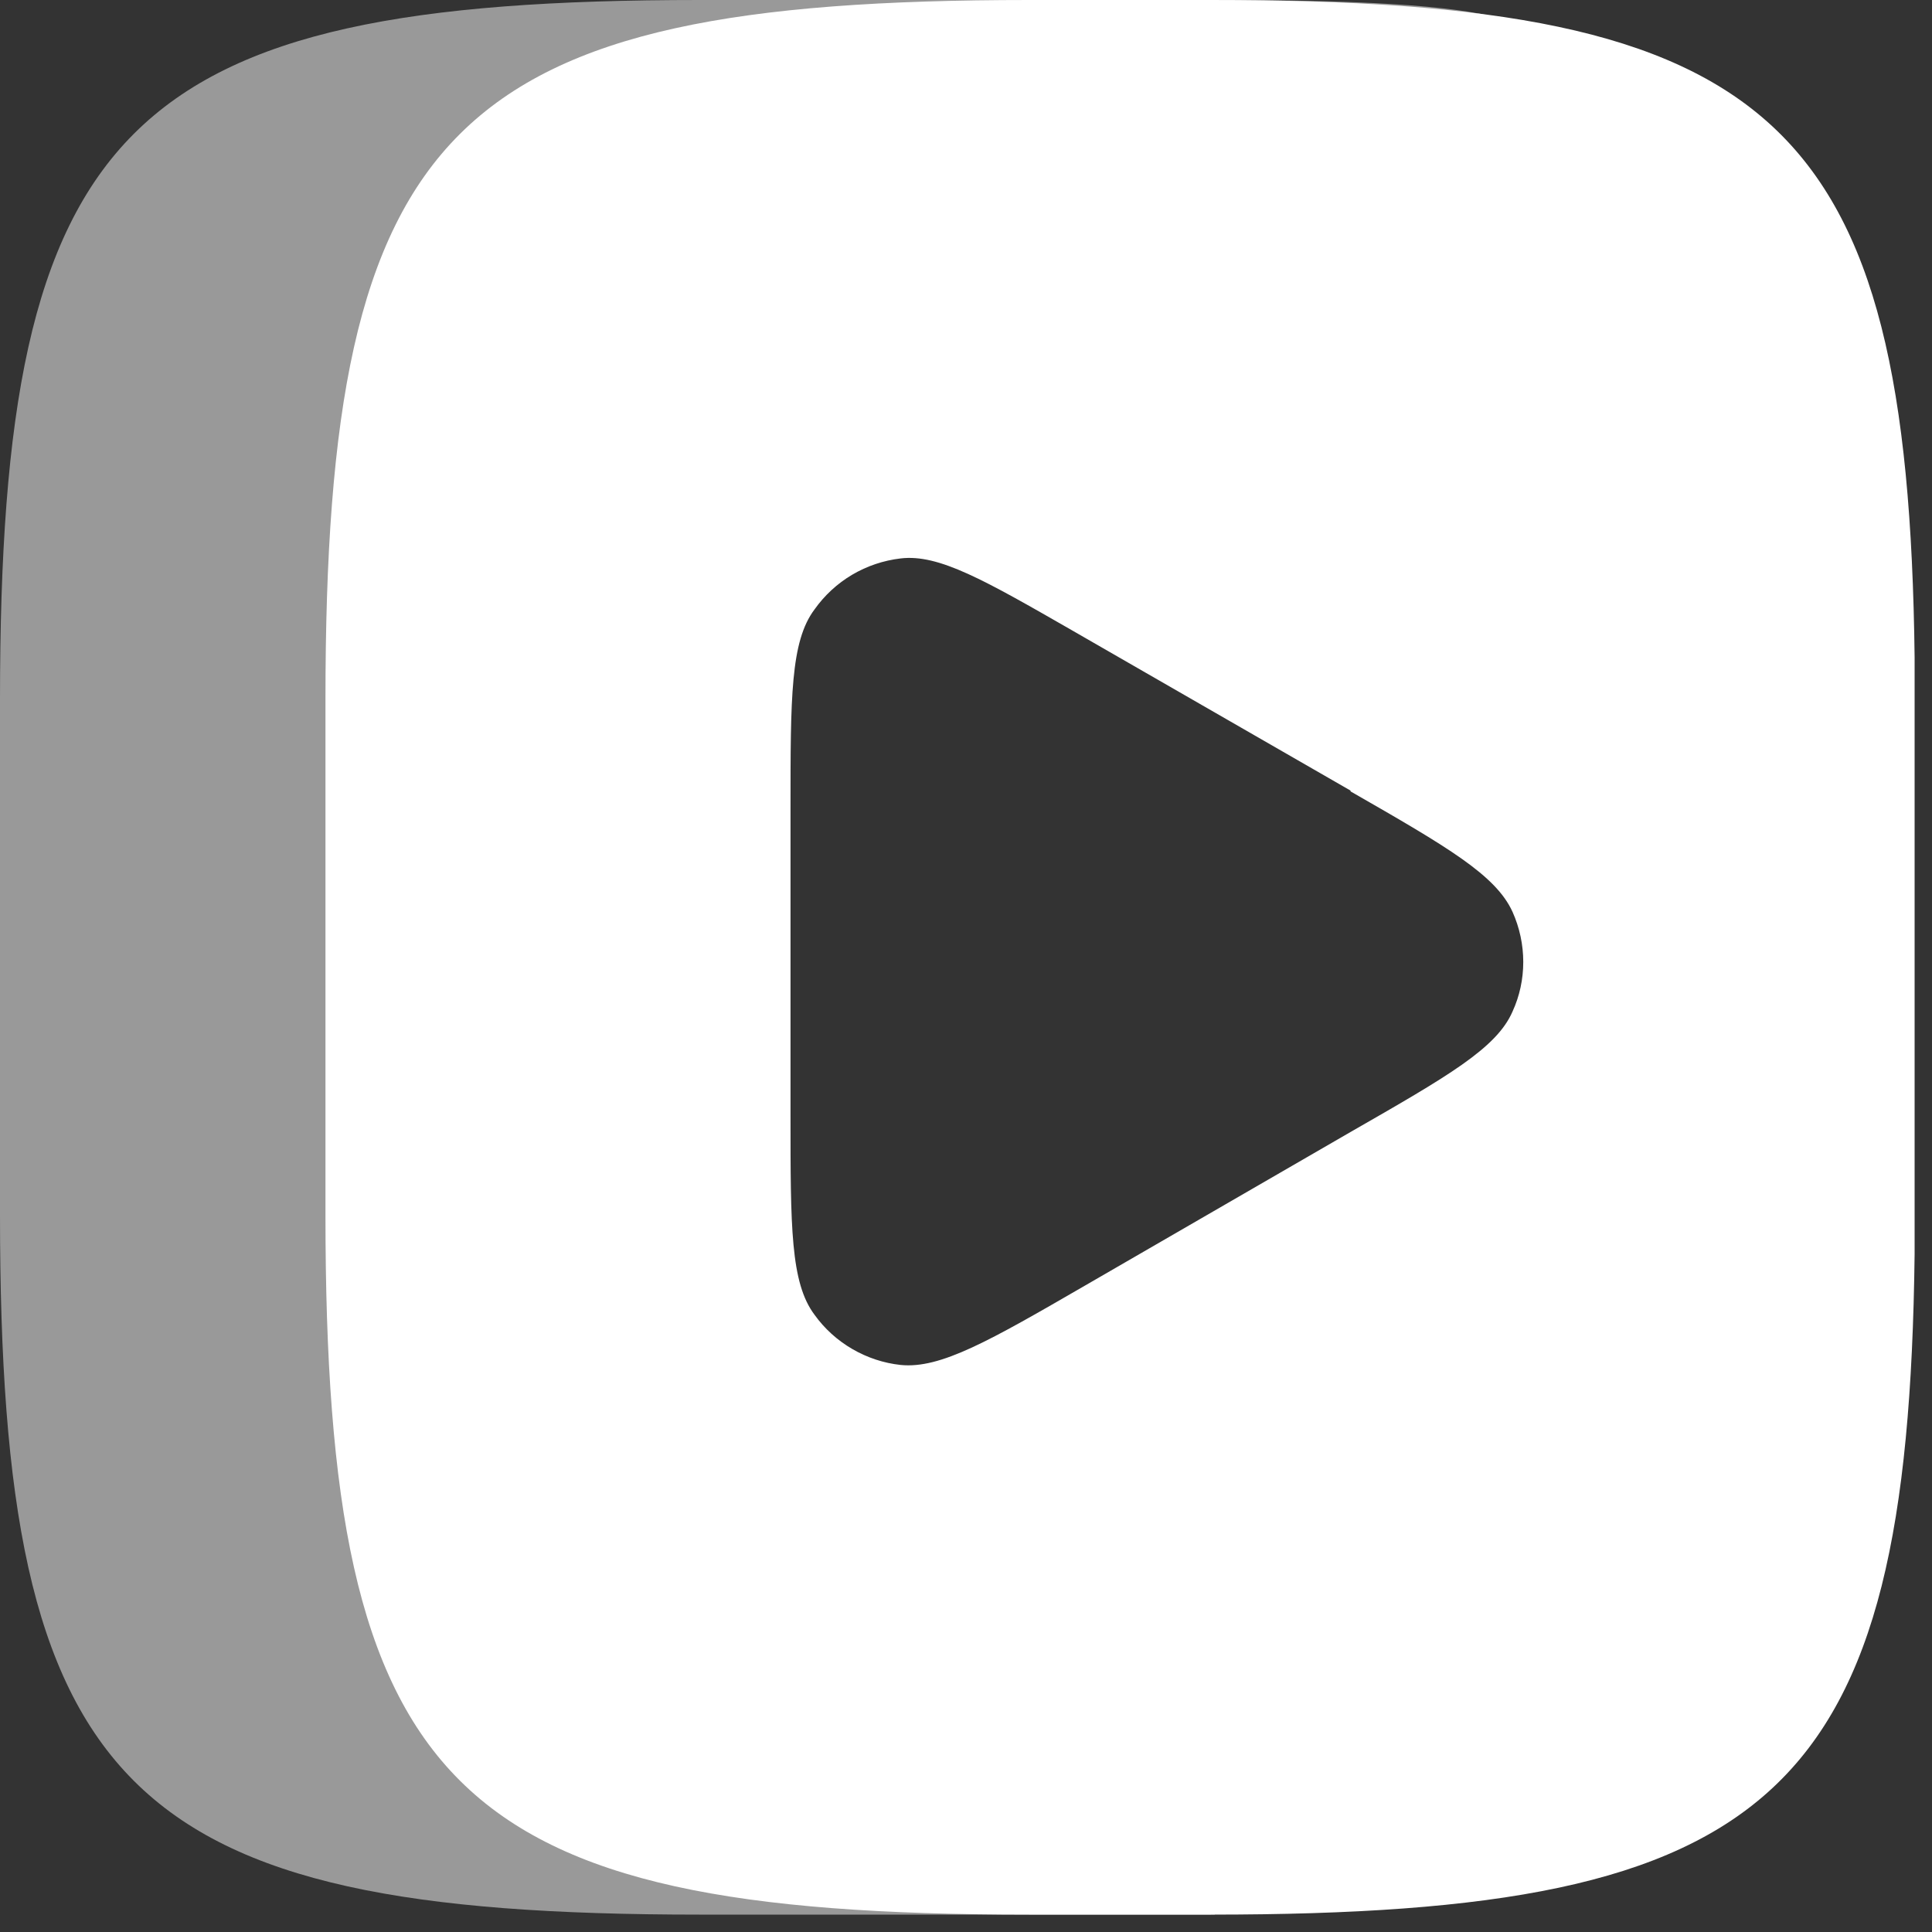
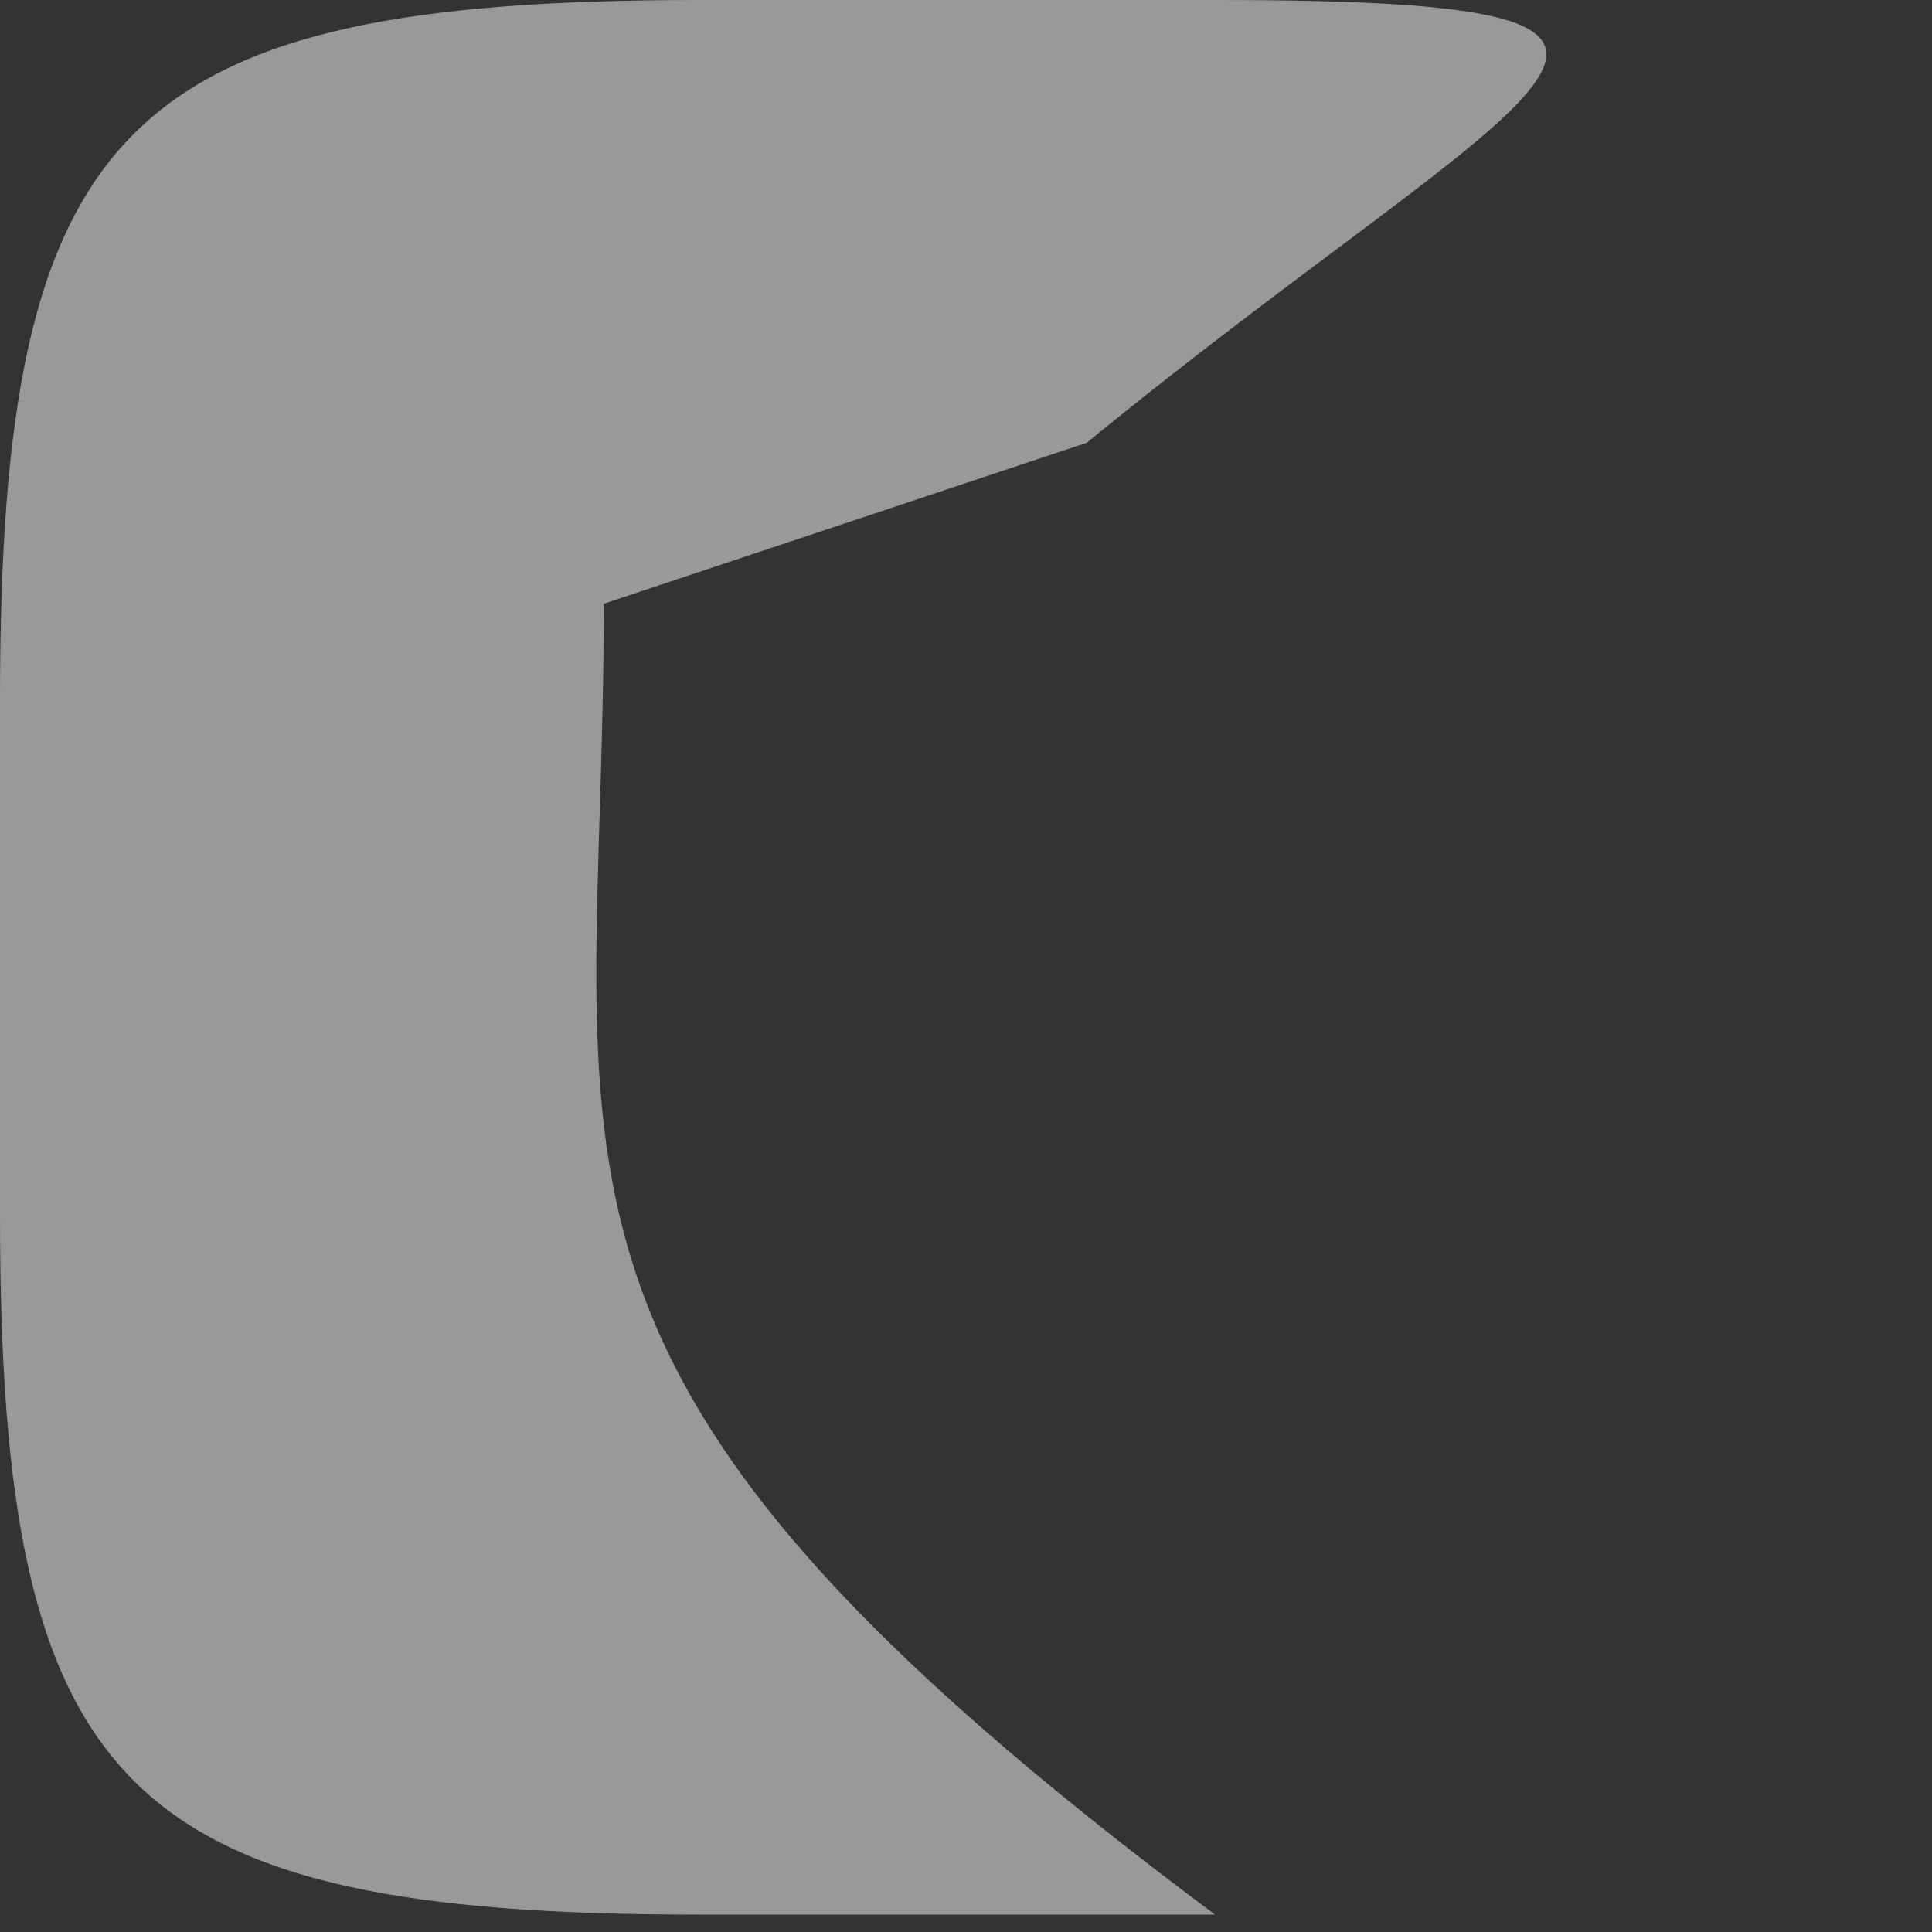
<svg xmlns="http://www.w3.org/2000/svg" width="24" height="24" viewBox="0 0 24 24" fill="none">
  <rect x="0" y="0" width="24" height="24" fill="#333333" stroke="none" />
  <path d="M0 8.691C0 1.537 1.536 0 8.691 0H15.093C22.248 0 19 1 13.5 5.5L7.5 7.5C7.5 14.655 6 17 15.093 23.784H8.691C1.536 23.784 0 22.248 0 15.093V8.691Z" fill="white" fill-opacity="0.5" />
-   <path fill-rule="evenodd" clip-rule="evenodd" d="M15.043 23.784H12.784C5.589 23.784 4.043 22.248 4.043 15.093V8.691C4.043 1.536 5.589 0 12.784 0H15.043C22.059 0 23.704 1.457 23.784 8.166V15.578C23.704 22.317 22.079 23.784 15.043 23.784ZM18.789 11.327C18.581 10.871 17.986 10.524 16.777 9.831V9.821L13.487 7.928C13.436 7.899 13.385 7.87 13.336 7.841C12.228 7.205 11.662 6.88 11.188 6.937C10.975 6.962 10.77 7.031 10.585 7.14C10.401 7.249 10.242 7.396 10.118 7.571C9.82 7.968 9.82 8.661 9.82 10.049V13.854C9.82 15.242 9.82 15.935 10.118 16.332C10.242 16.505 10.402 16.65 10.586 16.757C10.771 16.865 10.976 16.933 11.188 16.956C11.683 17.006 12.288 16.659 13.487 15.965L16.777 14.062C17.986 13.369 18.591 13.022 18.789 12.566C18.967 12.179 18.967 11.724 18.789 11.327Z" fill="white" />
</svg>